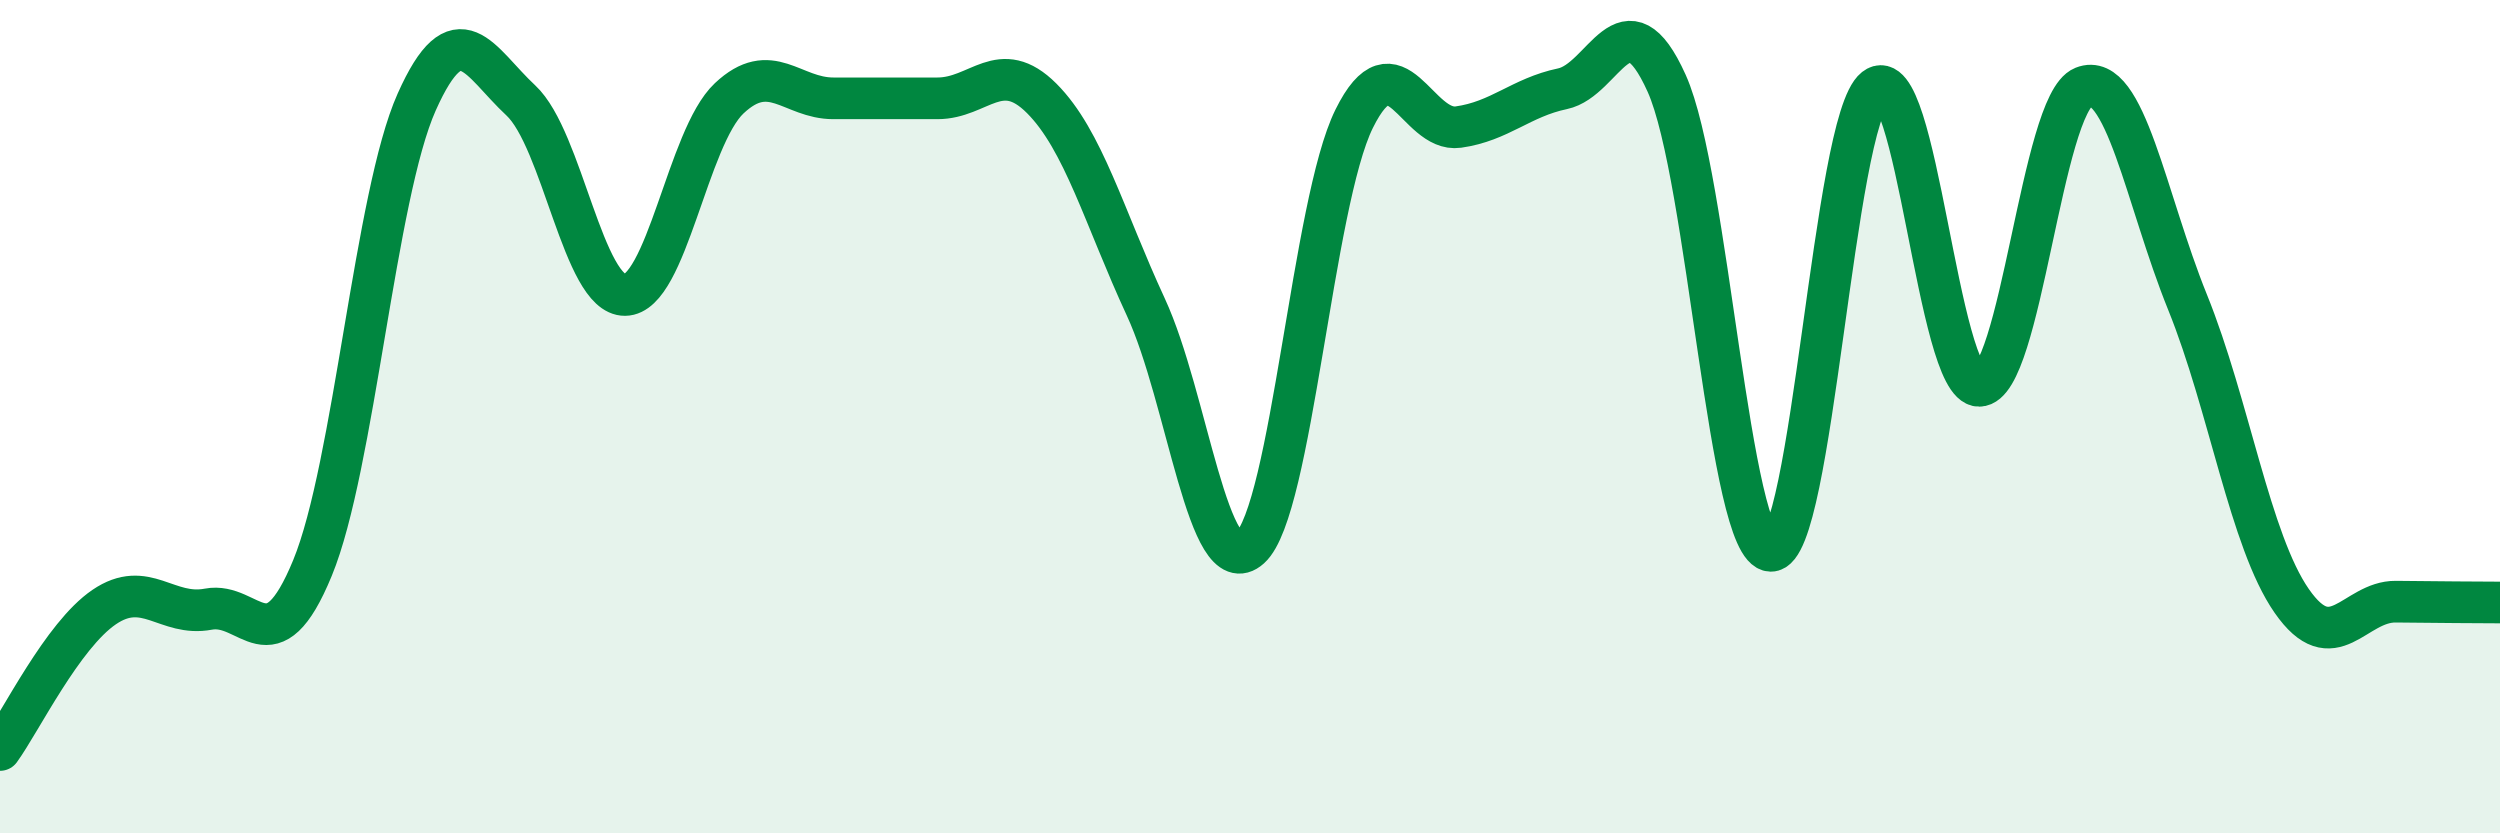
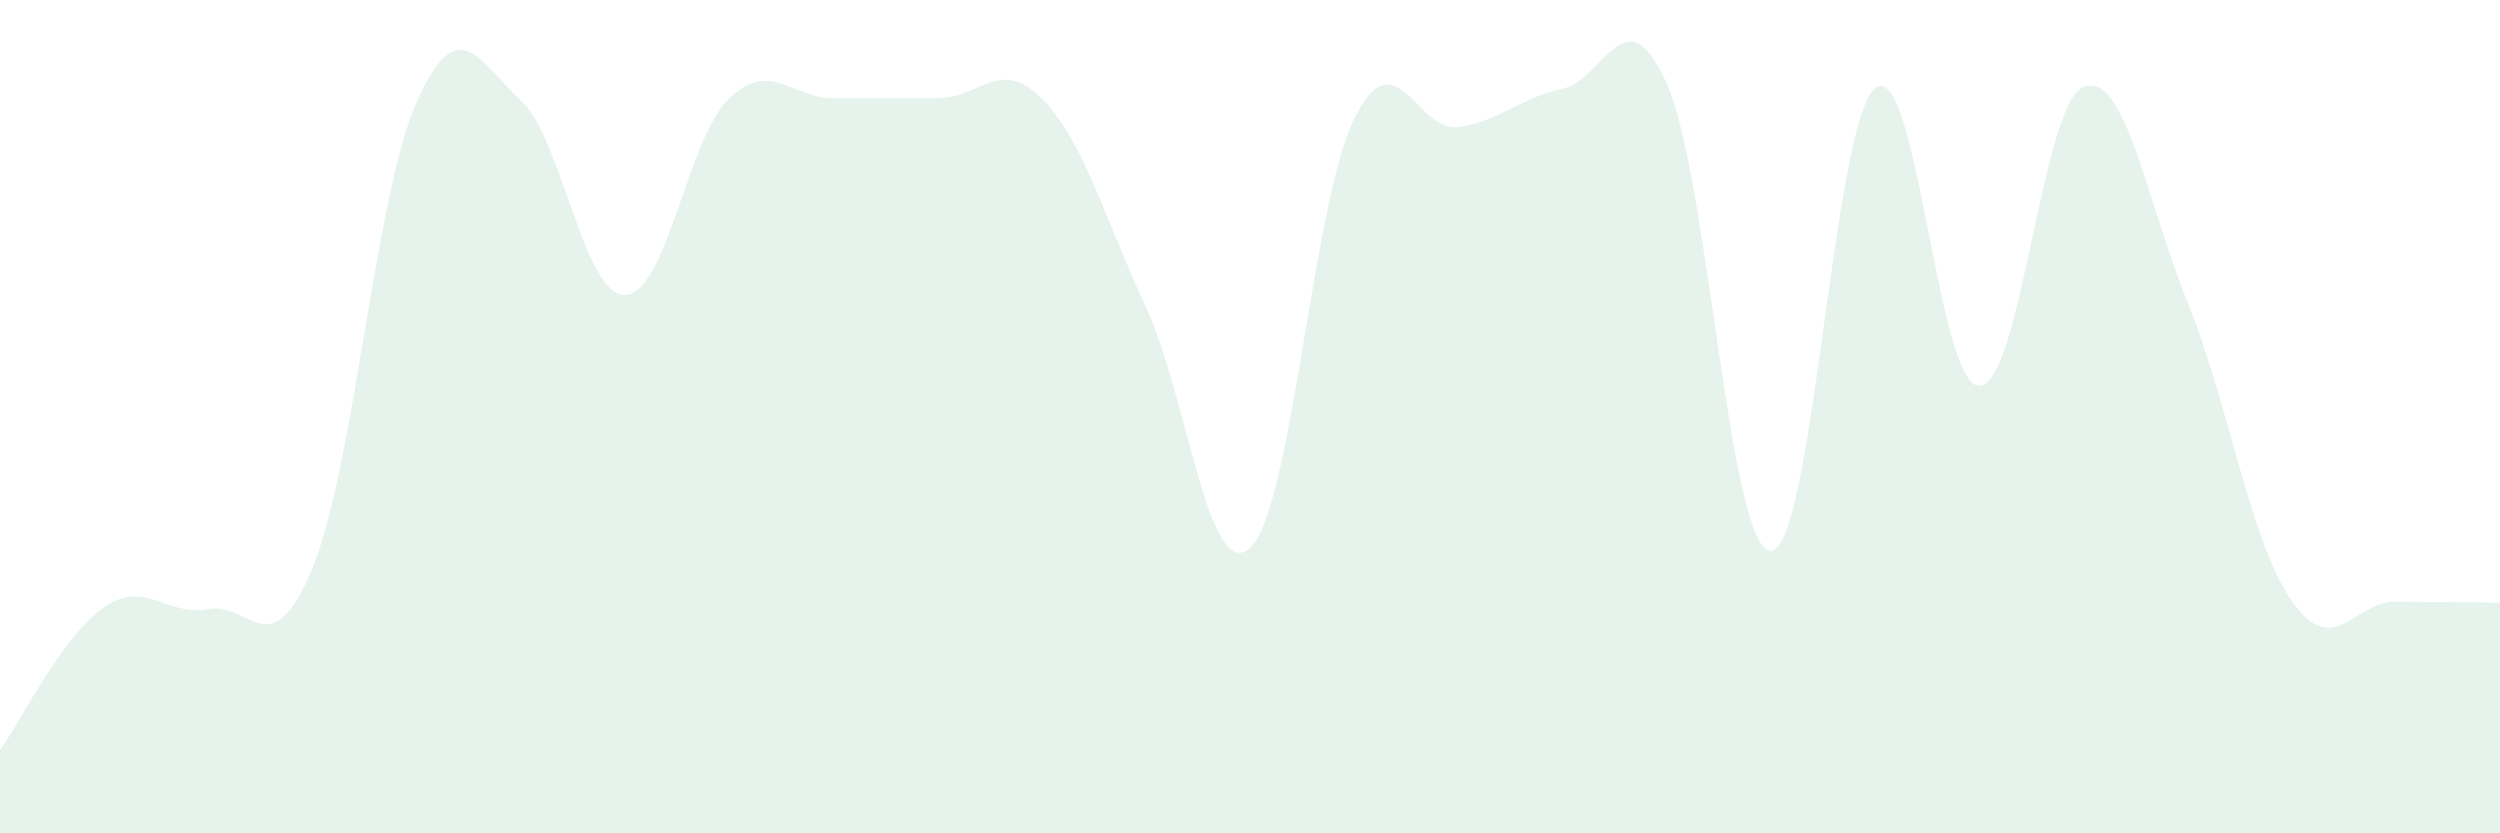
<svg xmlns="http://www.w3.org/2000/svg" width="60" height="20" viewBox="0 0 60 20">
  <path d="M 0,18 C 0.5,17.31 1.5,15.25 2.5,14.57 C 3.5,13.89 4,14.81 5,14.62 C 6,14.43 6.5,16.06 7.5,13.63 C 8.5,11.2 9,4.69 10,2.45 C 11,0.21 11.5,1.48 12.5,2.41 C 13.5,3.34 14,7.09 15,7.08 C 16,7.07 16.5,3.3 17.5,2.36 C 18.5,1.42 19,2.36 20,2.36 C 21,2.36 21.5,2.36 22.5,2.36 C 23.5,2.36 24,1.36 25,2.36 C 26,3.36 26.5,5.21 27.5,7.37 C 28.5,9.53 29,14.05 30,13.15 C 31,12.25 31.5,4.87 32.5,2.85 C 33.5,0.83 34,3.19 35,3.05 C 36,2.91 36.5,2.34 37.5,2.13 C 38.5,1.92 39,-0.22 40,2 C 41,4.22 41.5,13.2 42.5,13.22 C 43.5,13.24 44,2.91 45,2.12 C 46,1.33 46.5,9.27 47.5,9.26 C 48.5,9.25 49,2.49 50,2.09 C 51,1.69 51.5,4.78 52.5,7.25 C 53.5,9.72 54,12.98 55,14.42 C 56,15.86 56.5,14.43 57.5,14.44 C 58.5,14.45 59.5,14.46 60,14.46L60 20L0 20Z" fill="#008740" opacity="0.1" stroke-linecap="round" stroke-linejoin="round" />
-   <path d="M 0,18 C 0.5,17.31 1.5,15.25 2.5,14.57 C 3.5,13.89 4,14.81 5,14.62 C 6,14.43 6.5,16.06 7.5,13.63 C 8.5,11.2 9,4.69 10,2.45 C 11,0.21 11.5,1.48 12.5,2.41 C 13.5,3.34 14,7.09 15,7.08 C 16,7.07 16.5,3.3 17.5,2.36 C 18.5,1.42 19,2.36 20,2.36 C 21,2.36 21.5,2.36 22.5,2.36 C 23.5,2.36 24,1.36 25,2.36 C 26,3.36 26.5,5.21 27.5,7.37 C 28.5,9.53 29,14.05 30,13.15 C 31,12.25 31.5,4.87 32.5,2.85 C 33.5,0.83 34,3.19 35,3.05 C 36,2.91 36.5,2.34 37.5,2.13 C 38.5,1.92 39,-0.22 40,2 C 41,4.22 41.5,13.2 42.5,13.22 C 43.5,13.24 44,2.91 45,2.12 C 46,1.33 46.5,9.27 47.5,9.26 C 48.5,9.25 49,2.49 50,2.09 C 51,1.69 51.5,4.78 52.5,7.25 C 53.5,9.72 54,12.98 55,14.42 C 56,15.86 56.5,14.43 57.5,14.44 C 58.5,14.45 59.5,14.46 60,14.46" stroke="#008740" stroke-width="1" fill="none" stroke-linecap="round" stroke-linejoin="round" />
</svg>